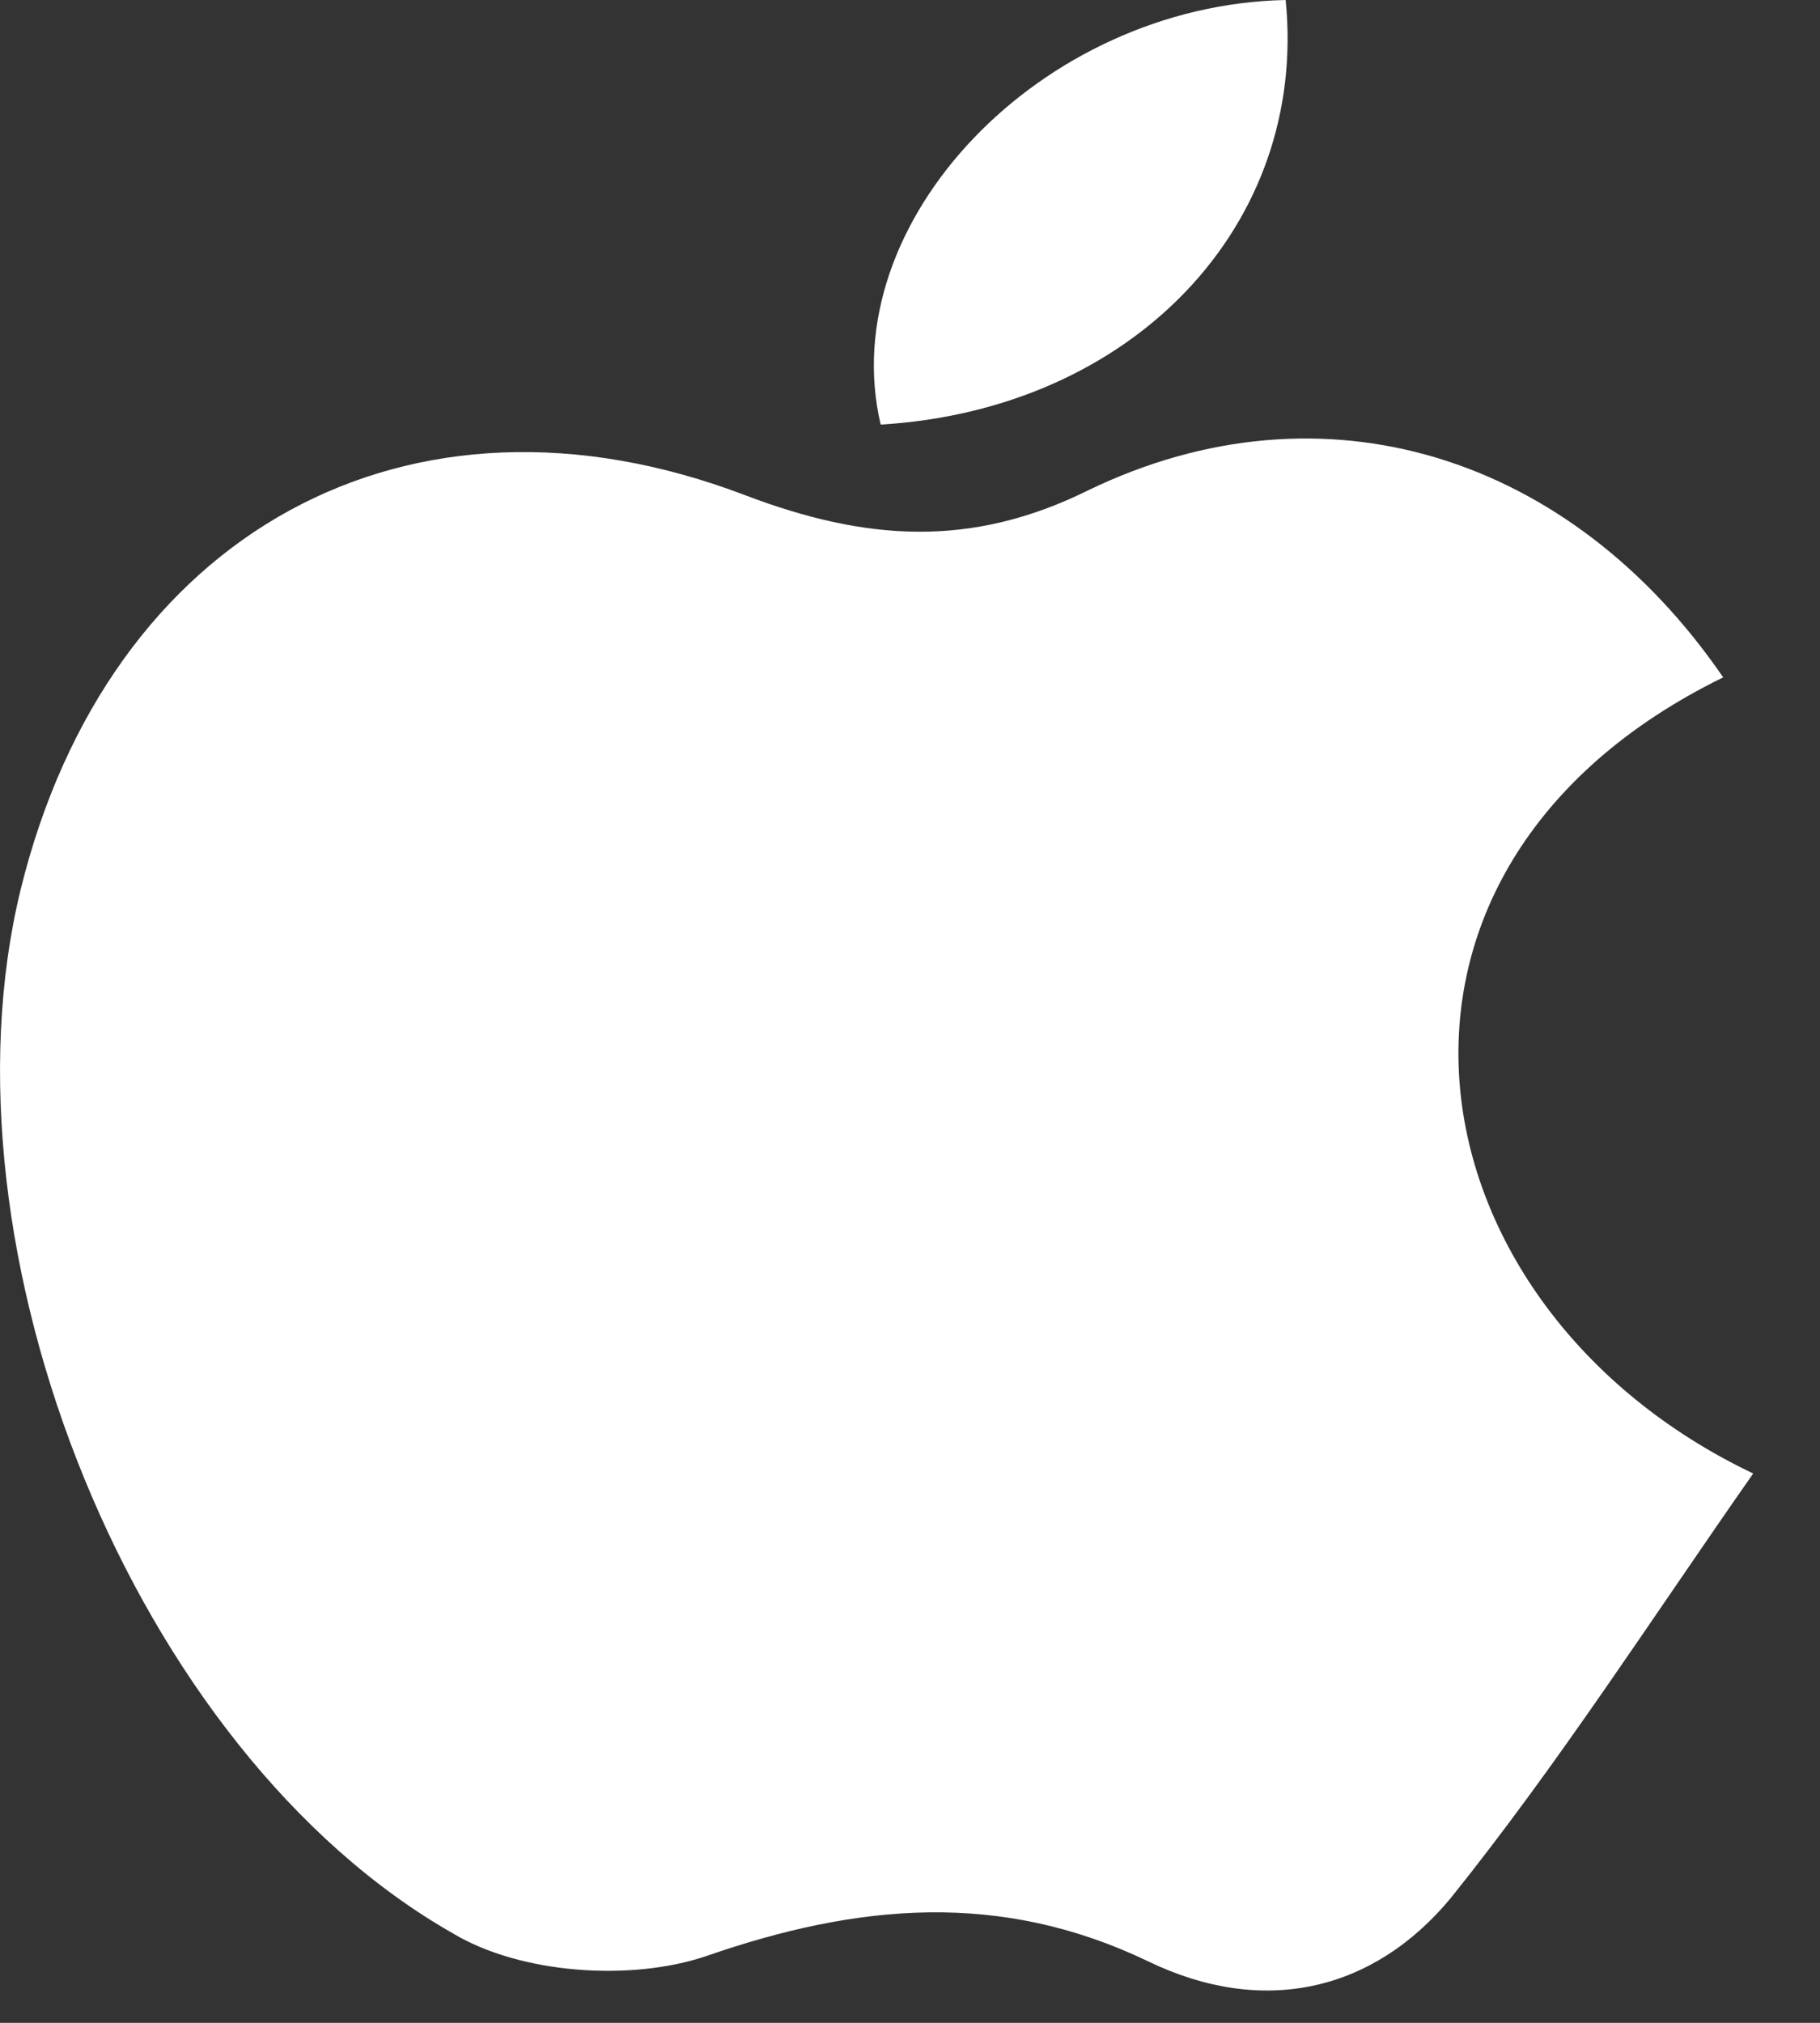
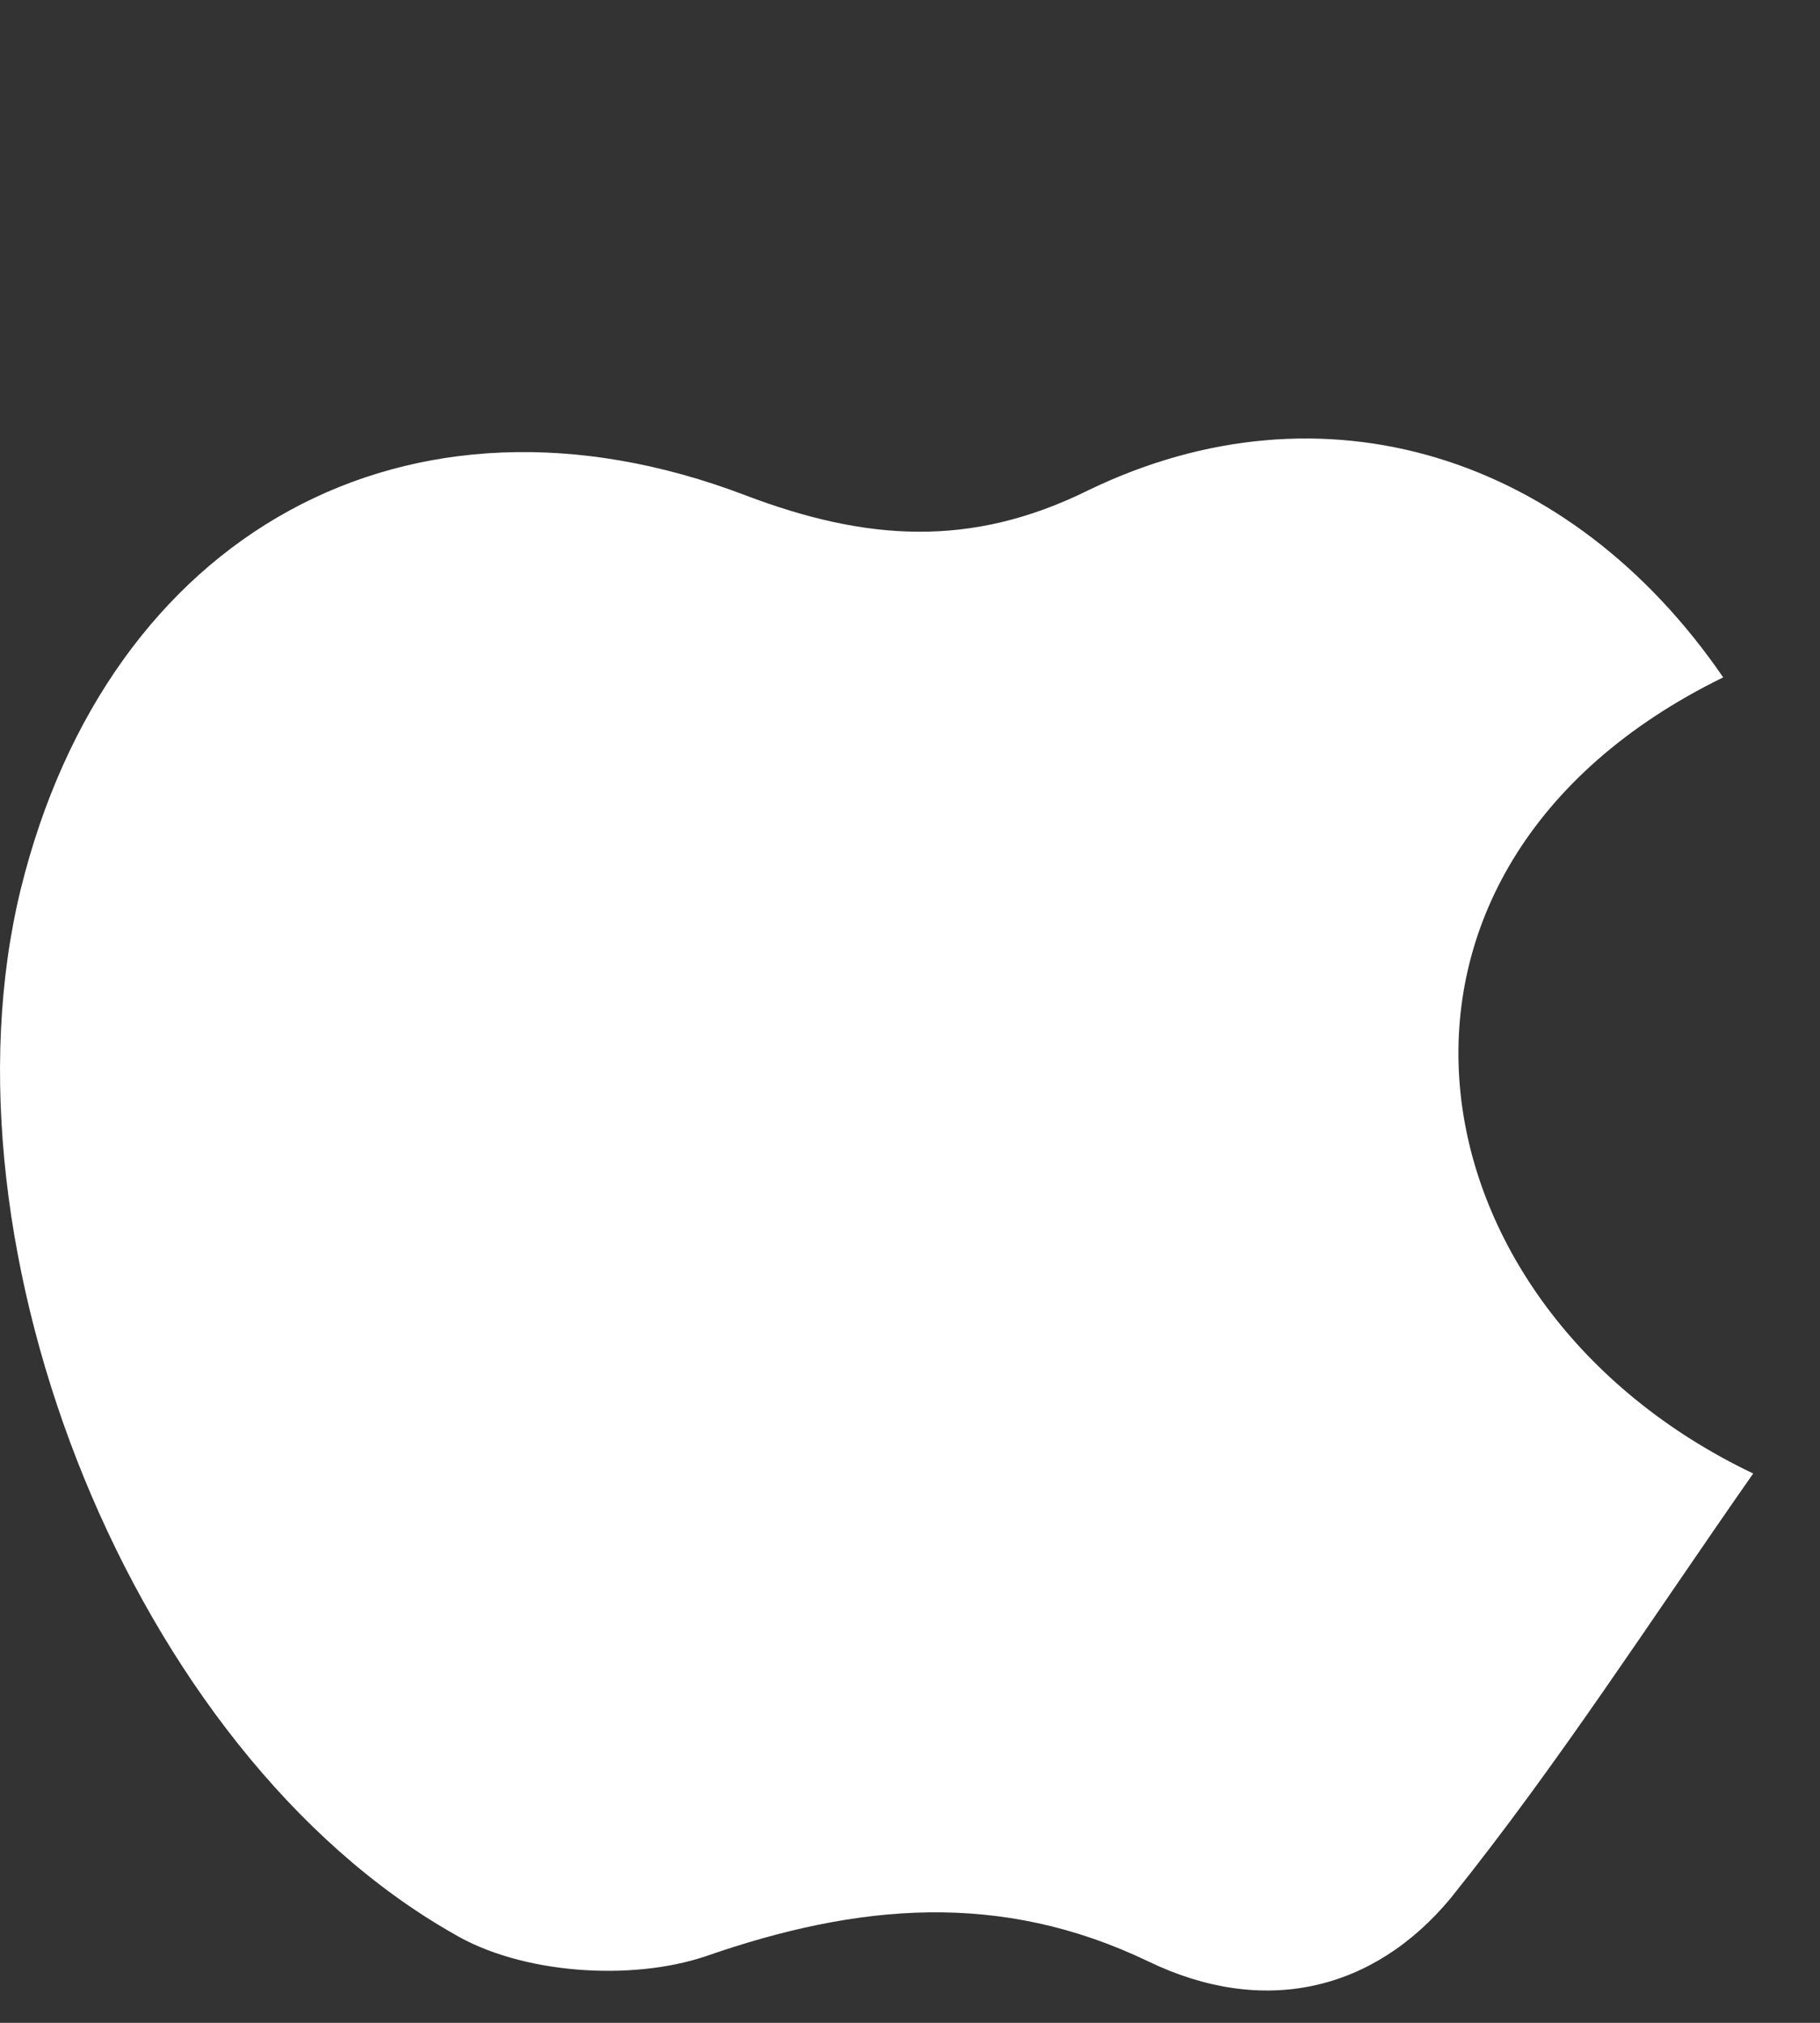
<svg xmlns="http://www.w3.org/2000/svg" width="27" height="30" viewBox="0 0 27 30" fill="none">
  <rect x="0" y="0" width="27" height="30" fill="#333333" stroke="none" />
  <path d="M26.009 21.853C24.488 24.027 23.116 26.164 21.521 28.151C20.371 29.537 18.739 29.912 17.033 29.088C14.845 28.038 12.731 28.226 10.468 29.013C9.356 29.387 7.724 29.275 6.722 28.675C1.975 25.976 -0.992 18.517 0.306 13.194C1.604 7.909 6.055 5.435 11.062 7.347C12.842 8.022 14.4 8.134 16.143 7.272C19.63 5.585 23.301 6.747 25.564 10.046C19.741 12.894 20.816 19.379 26.009 21.853Z" fill="white" />
-   <path d="M19.073 0C19.407 3.336 16.811 6.072 13.065 6.297C12.36 3.299 15.438 0.075 19.073 0Z" fill="white" />
</svg>